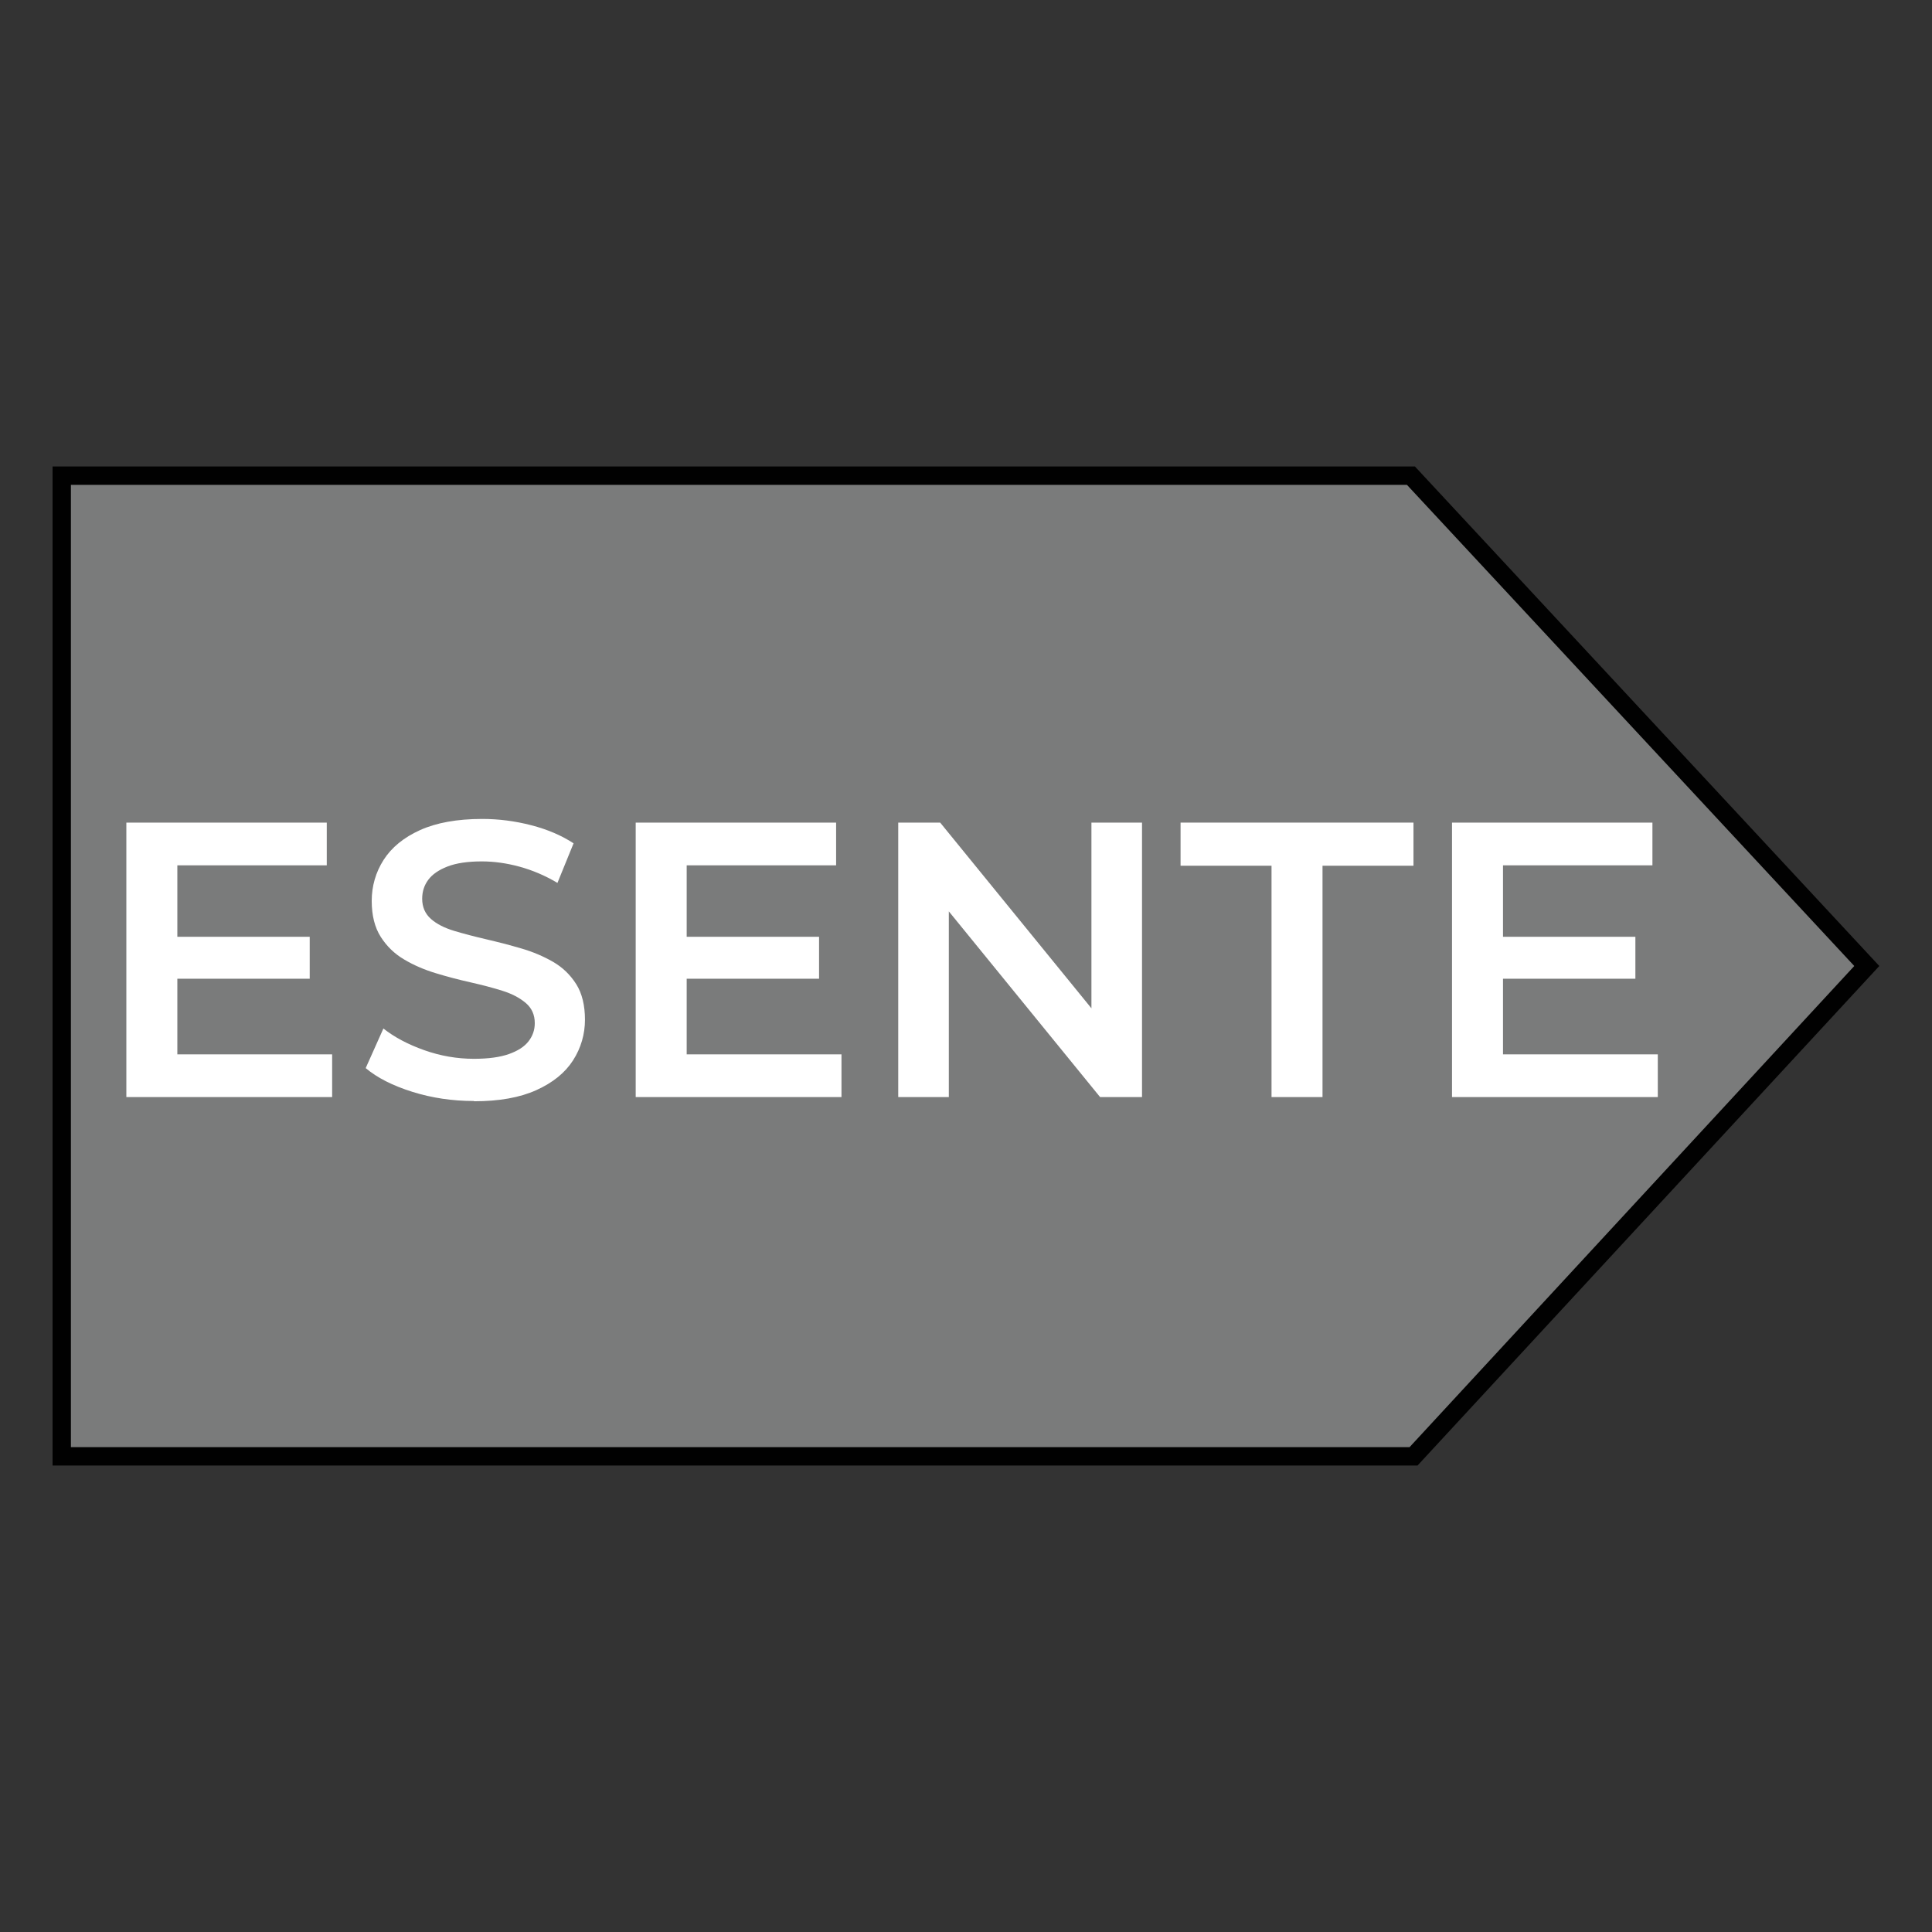
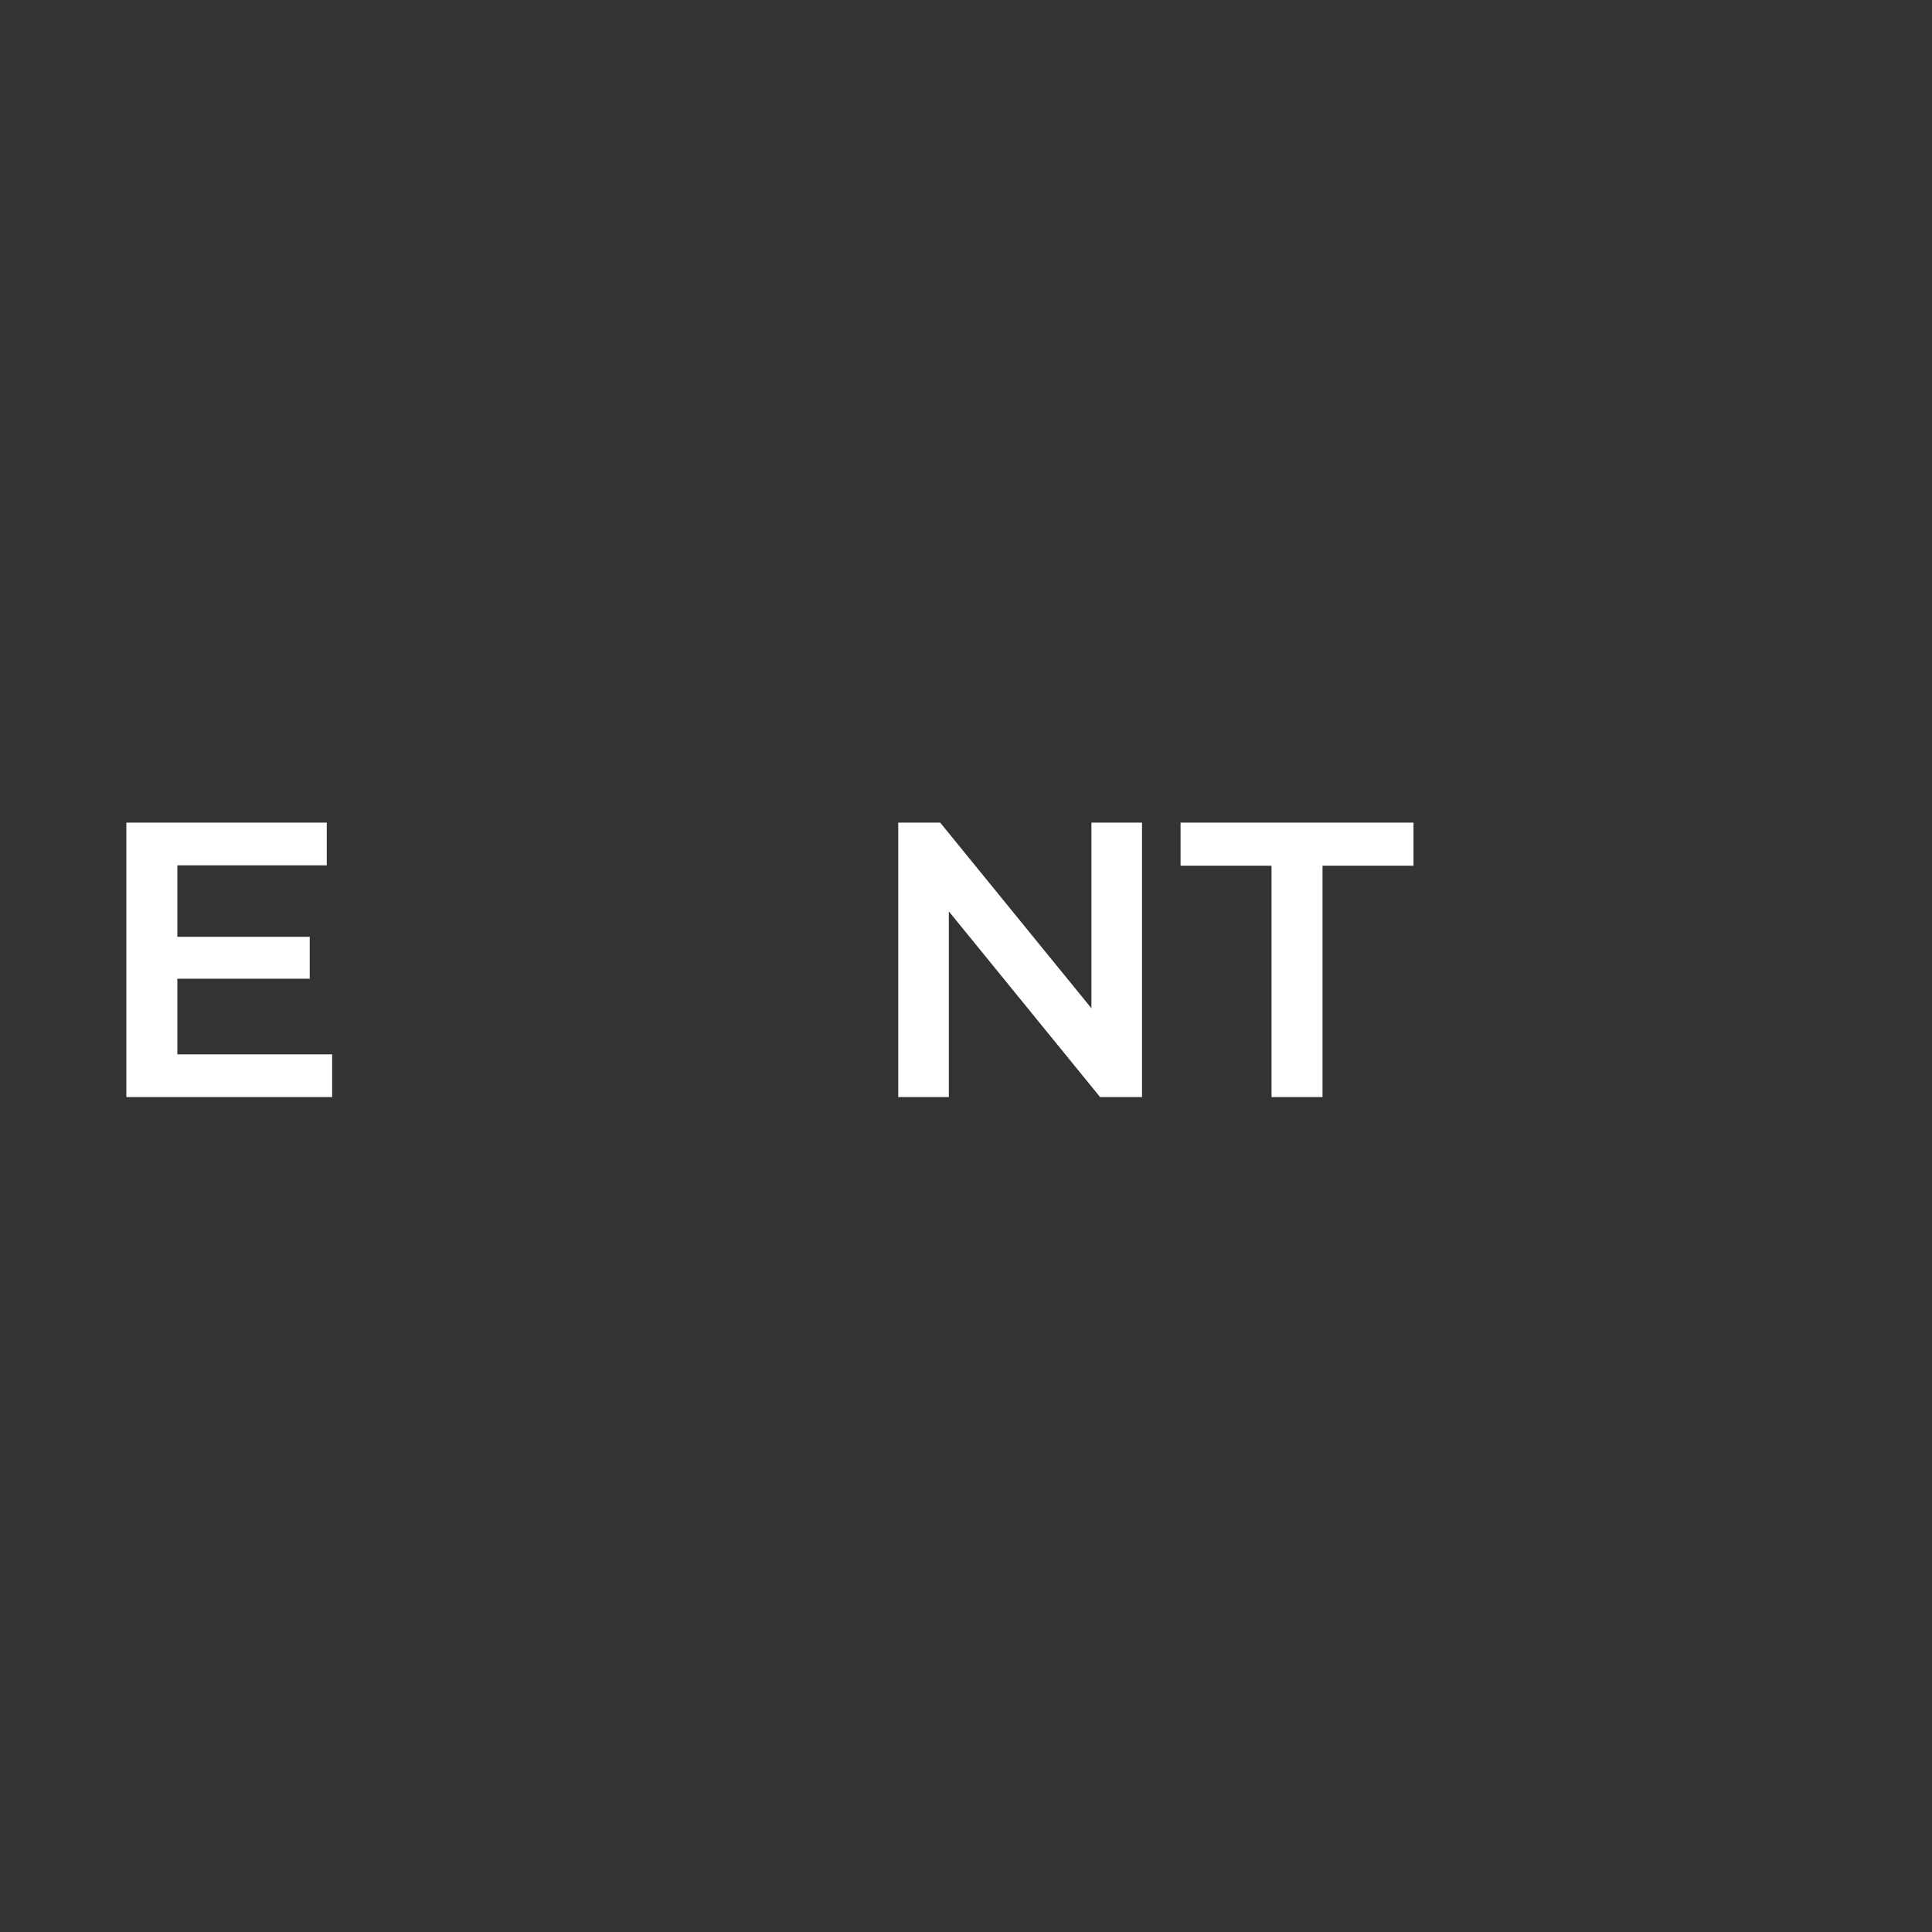
<svg xmlns="http://www.w3.org/2000/svg" id="Livello_1" data-name="Livello 1" viewBox="0 0 147.4 147.4">
  <rect x="0" y="0" width="147.4" height="147.4" fill="#333333" stroke="none" />
  <defs>
    <style>
      .cls-1 {
        fill: #fff;
      }

      .cls-2 {
        fill: #7a7b7b;
      }

      .cls-3 {
        fill: #010101;
      }
    </style>
  </defs>
-   <path class="cls-2" d="M5.32,110.6h102.65l34.1-36.89-34.31-36.9H5.32v73.79Z" />
  <g>
    <path class="cls-1" d="M13.52,80.44h11.82v3.26h-15.7v-20.94h15.29v3.26h-11.4v14.42ZM13.22,71.47h10.41v3.2h-10.41v-3.2Z" />
-     <path class="cls-1" d="M36.16,84c-1.63,0-3.2-.23-4.7-.7-1.5-.47-2.68-1.07-3.56-1.81l1.35-3.02c.84.66,1.87,1.21,3.11,1.65,1.24.44,2.5.66,3.8.66,1.1,0,1.98-.12,2.66-.36s1.18-.56,1.5-.97.48-.87.48-1.39c0-.64-.23-1.15-.69-1.54-.46-.39-1.05-.7-1.78-.93s-1.54-.44-2.42-.64c-.89-.2-1.78-.43-2.66-.7-.89-.27-1.7-.62-2.42-1.05-.73-.43-1.32-1-1.78-1.72-.46-.72-.69-1.64-.69-2.75s.3-2.18.91-3.13c.61-.95,1.54-1.71,2.78-2.27s2.83-.85,4.74-.85c1.26,0,2.5.16,3.74.48,1.24.32,2.31.78,3.23,1.38l-1.23,3.02c-.94-.56-1.91-.97-2.9-1.24s-1.95-.4-2.87-.4c-1.08,0-1.95.13-2.62.39-.67.26-1.16.6-1.47,1.02-.31.42-.46.9-.46,1.44,0,.64.23,1.15.67,1.54s1.04.69,1.77.91c.73.22,1.54.43,2.44.64.9.21,1.79.44,2.68.7.89.26,1.69.6,2.42,1.02.73.42,1.32.99,1.77,1.7s.67,1.63.67,2.72-.3,2.15-.91,3.1c-.61.95-1.54,1.7-2.8,2.27-1.26.57-2.84.85-4.76.85Z" />
-     <path class="cls-1" d="M52.38,80.44h11.82v3.26h-15.7v-20.94h15.29v3.26h-11.4v14.42ZM52.08,71.47h10.41v3.2h-10.41v-3.2Z" />
    <path class="cls-1" d="M68.53,83.7v-20.94h3.2l13.13,16.12h-1.59v-16.12h3.86v20.94h-3.2l-13.13-16.12h1.59v16.12h-3.86Z" />
    <path class="cls-1" d="M97.01,83.7v-17.65h-6.94v-3.29h17.77v3.29h-6.94v17.65h-3.89Z" />
-     <path class="cls-1" d="M114.66,80.44h11.82v3.26h-15.7v-20.94h15.29v3.26h-11.4v14.42ZM114.36,71.47h10.41v3.2h-10.41v-3.2Z" />
  </g>
-   <path class="cls-3" d="M108.16,111.81H4.01V35.59h103.94l35.43,38.11-35.23,38.11ZM5.41,110.41h102.13l33.93-36.71-34.13-36.71H5.41v73.42Z" />
</svg>